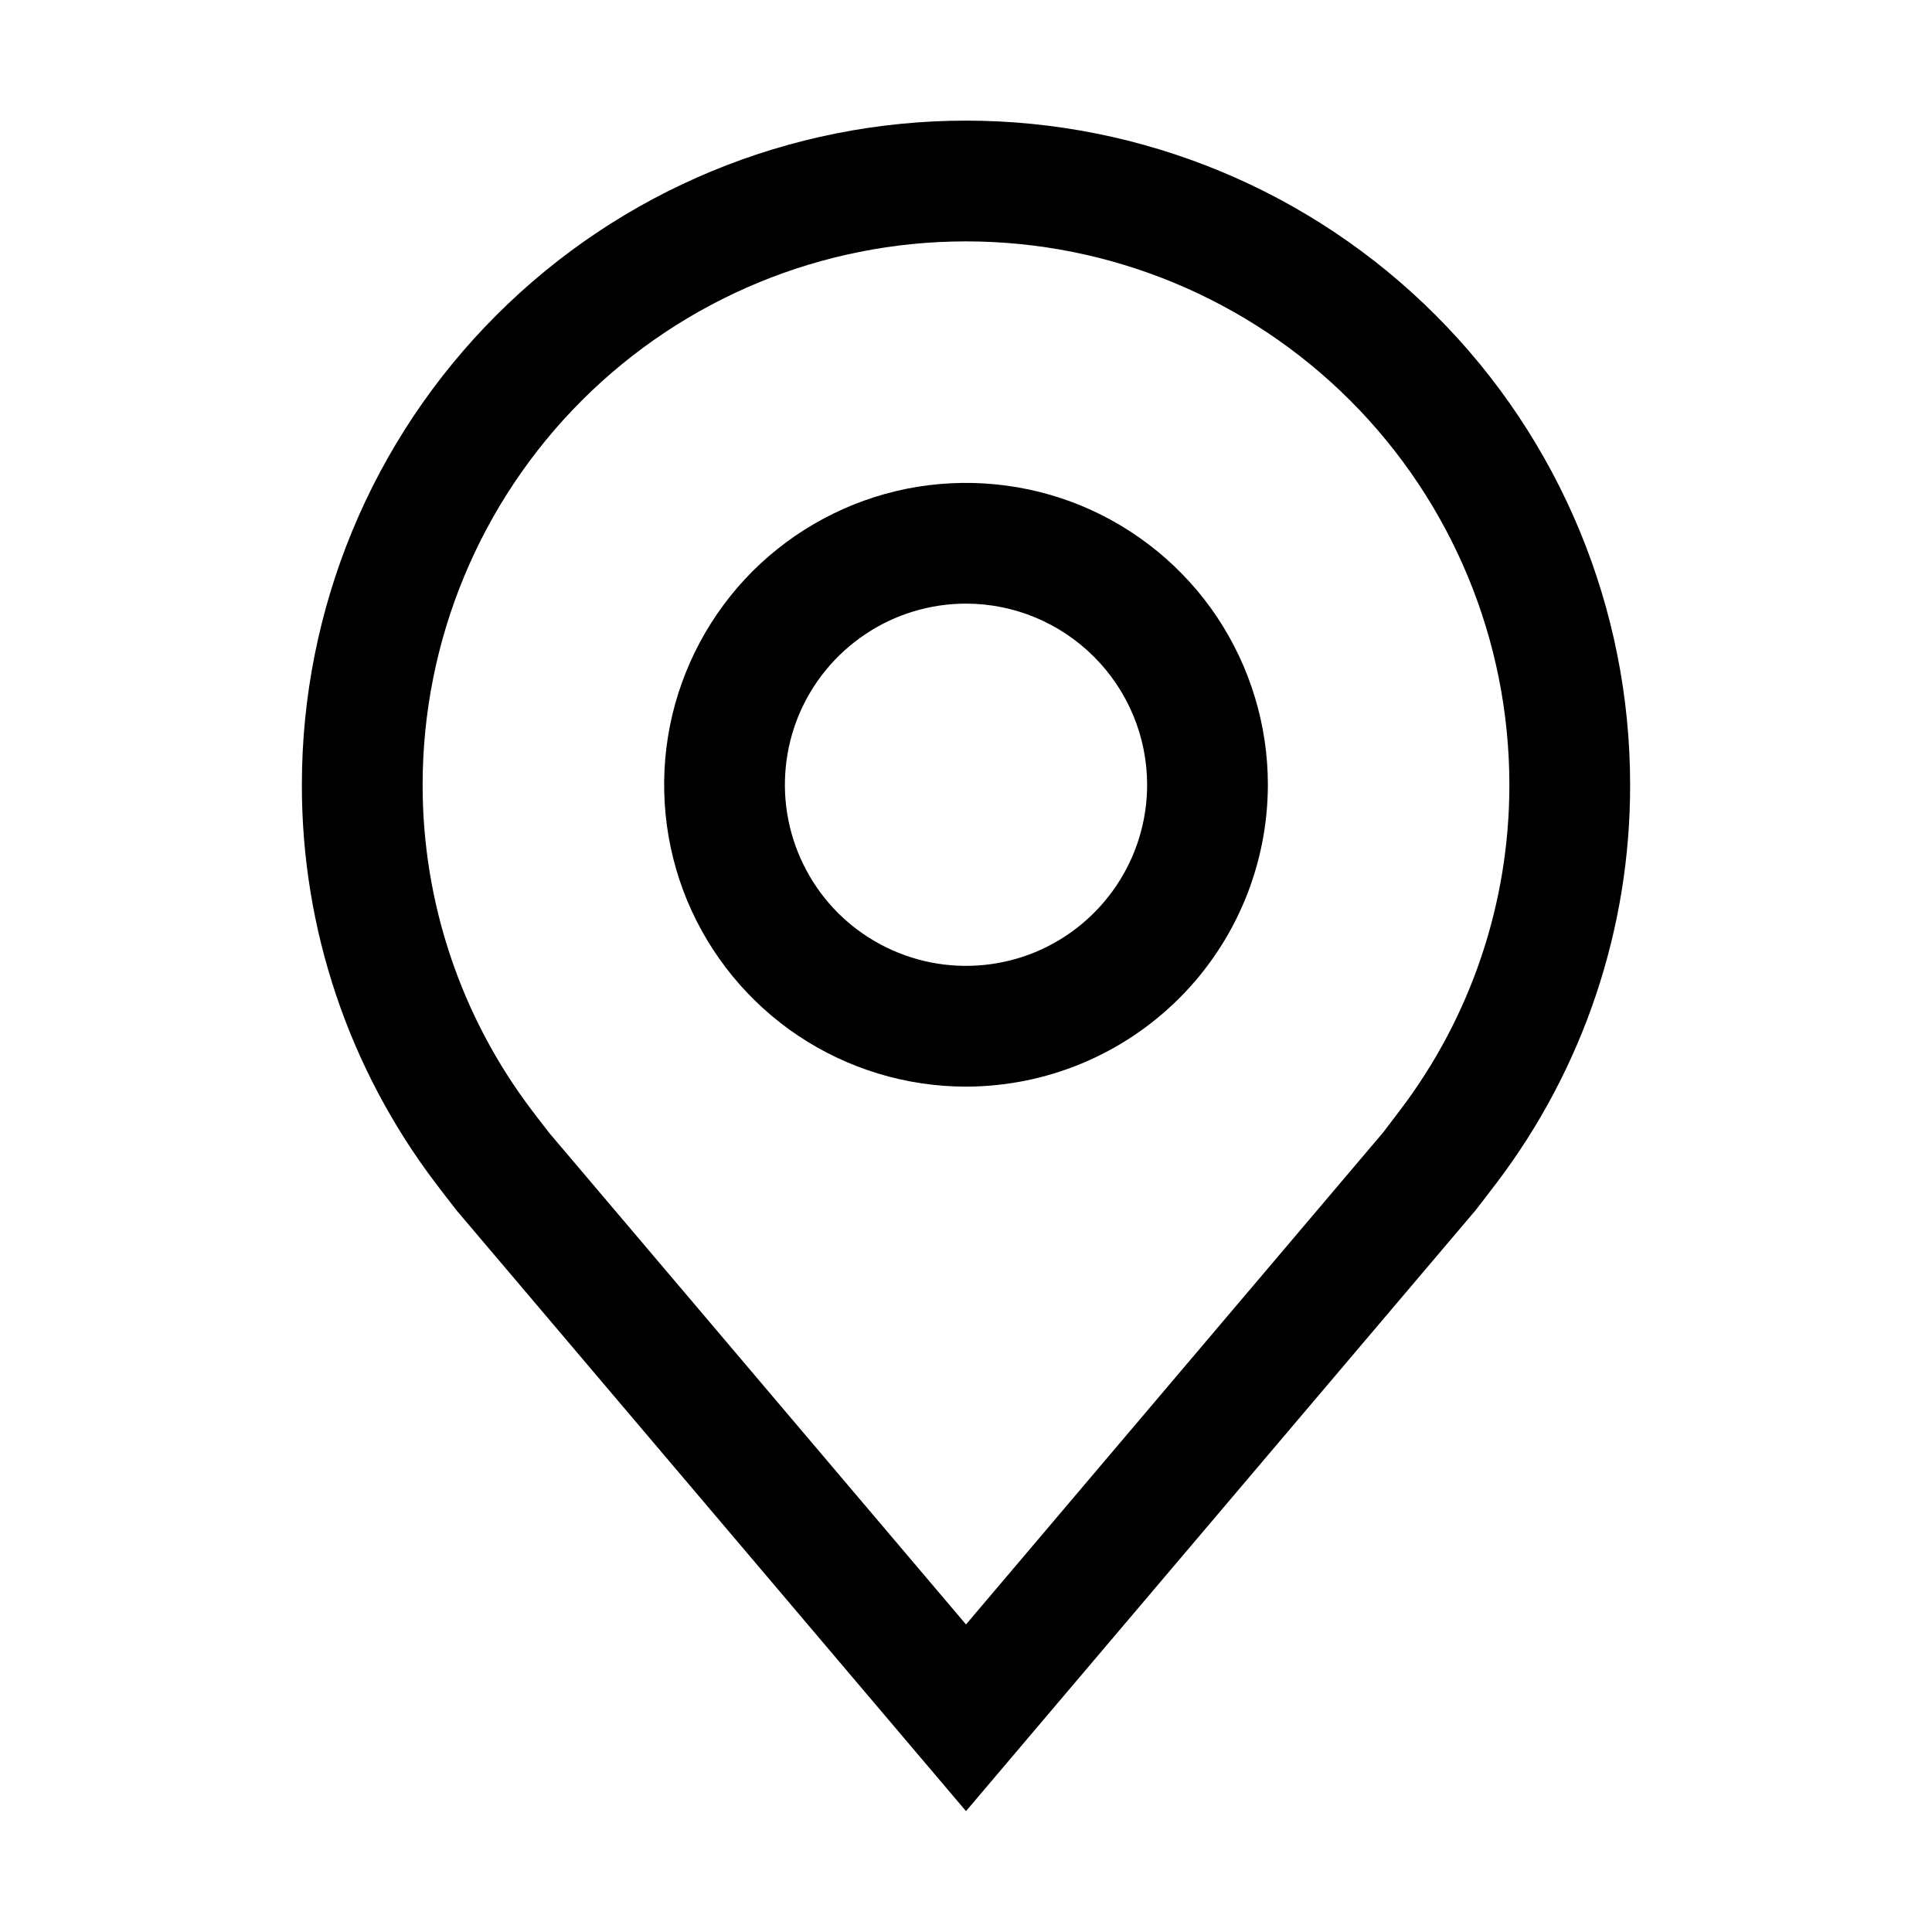
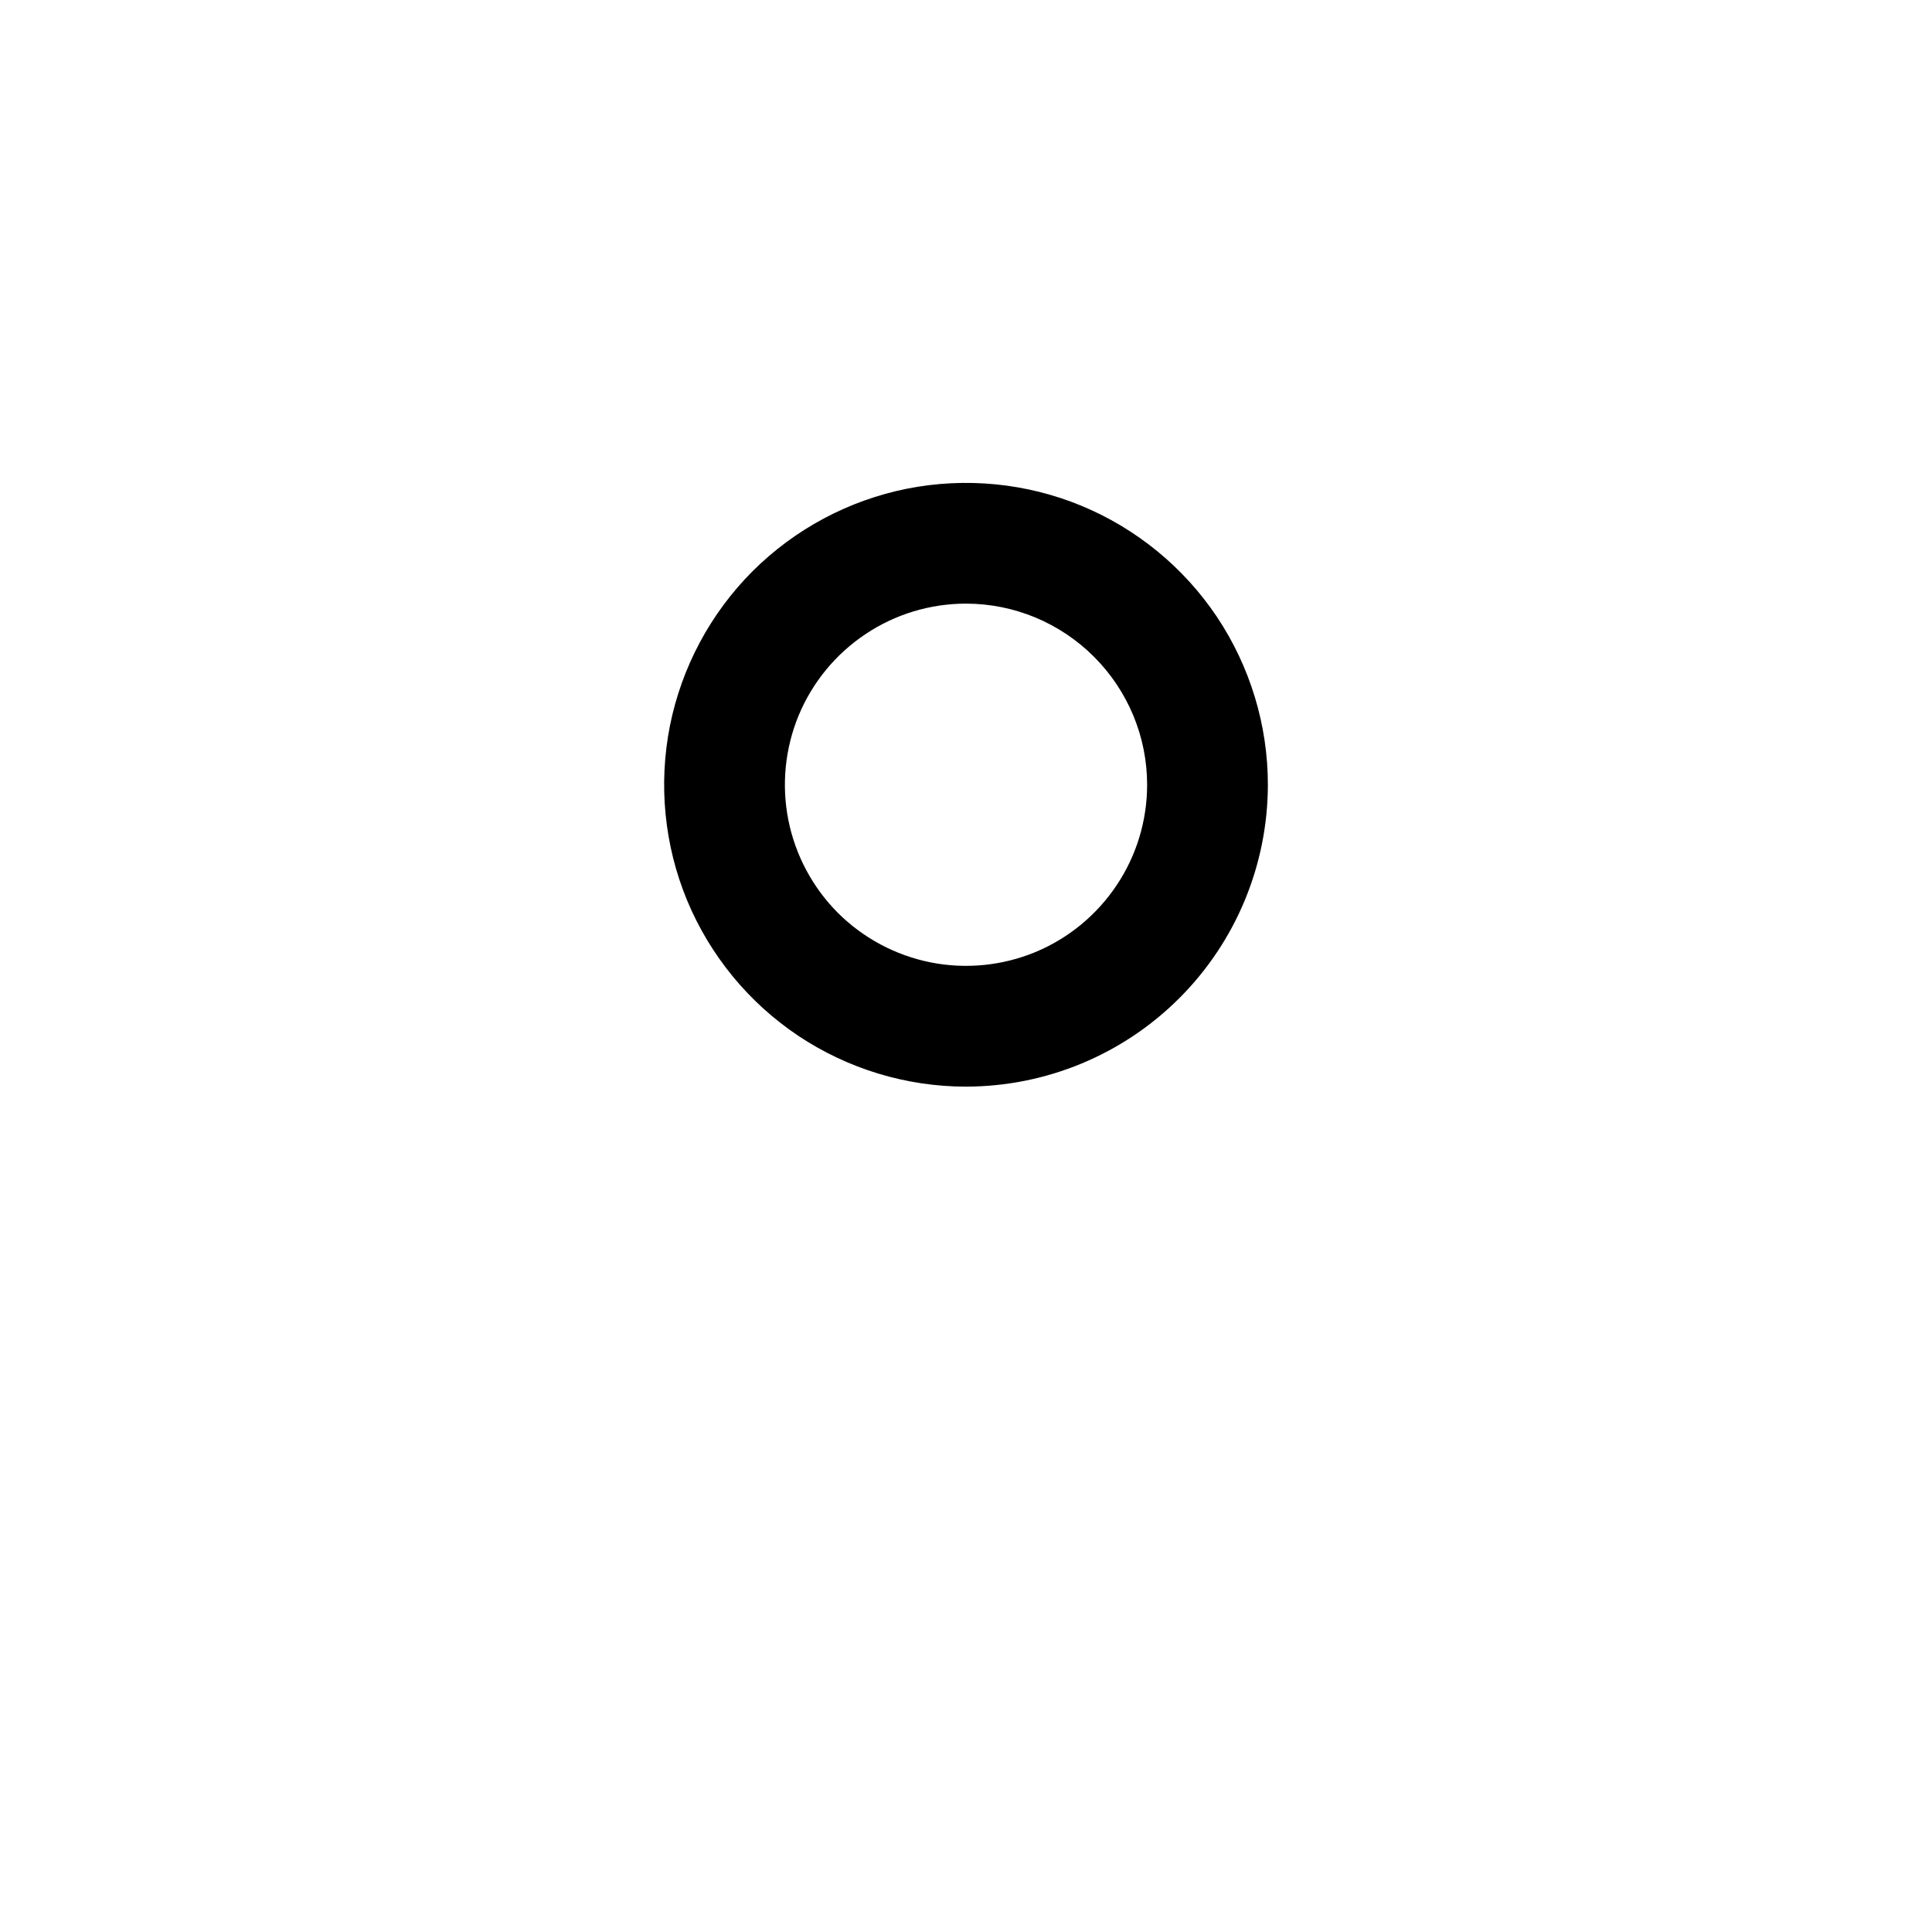
<svg xmlns="http://www.w3.org/2000/svg" width="16" height="16" viewBox="0 0 16 16" fill="none">
  <g id="Location">
    <g id="Vector">
      <path d="M8 8.999C7.506 8.999 7.022 8.852 6.611 8.578C6.2 8.303 5.88 7.913 5.69 7.456C5.501 6.999 5.452 6.496 5.548 6.011C5.645 5.526 5.883 5.081 6.232 4.731C6.582 4.382 7.027 4.144 7.512 4.047C7.997 3.951 8.5 4 8.957 4.189C9.414 4.379 9.804 4.699 10.079 5.11C10.353 5.521 10.5 6.005 10.5 6.499C10.499 7.162 10.236 7.797 9.767 8.266C9.298 8.735 8.663 8.998 8 8.999ZM8 4.999C7.703 4.999 7.413 5.087 7.167 5.252C6.92 5.417 6.728 5.651 6.614 5.925C6.501 6.199 6.471 6.501 6.529 6.792C6.587 7.083 6.73 7.35 6.939 7.56C7.149 7.769 7.416 7.912 7.707 7.97C7.998 8.028 8.3 7.998 8.574 7.885C8.848 7.771 9.082 7.579 9.247 7.332C9.412 7.086 9.5 6.796 9.5 6.499C9.5 6.101 9.341 5.72 9.06 5.439C8.779 5.158 8.398 4.999 8 4.999Z" fill="currentColor" />
-       <path d="M8 14.999L3.782 10.025C3.758 9.996 3.608 9.799 3.608 9.799C2.888 8.85 2.498 7.691 2.5 6.499C2.5 5.04 3.079 3.641 4.111 2.61C5.142 1.578 6.541 0.999 8 0.999C9.459 0.999 10.858 1.578 11.889 2.61C12.921 3.641 13.5 5.04 13.5 6.499C13.502 7.69 13.113 8.849 12.393 9.798L12.392 9.799C12.392 9.799 12.242 9.996 12.22 10.023L8 14.999ZM4.406 9.197C4.406 9.197 4.523 9.351 4.55 9.384L8 13.453L11.455 9.378C11.477 9.35 11.594 9.195 11.594 9.195C12.183 8.42 12.501 7.473 12.5 6.499C12.5 5.306 12.026 4.161 11.182 3.317C10.338 2.473 9.193 1.999 8 1.999C6.807 1.999 5.662 2.473 4.818 3.317C3.974 4.161 3.5 5.306 3.5 6.499C3.499 7.473 3.817 8.421 4.406 9.197Z" fill="currentColor" />
    </g>
  </g>
</svg>